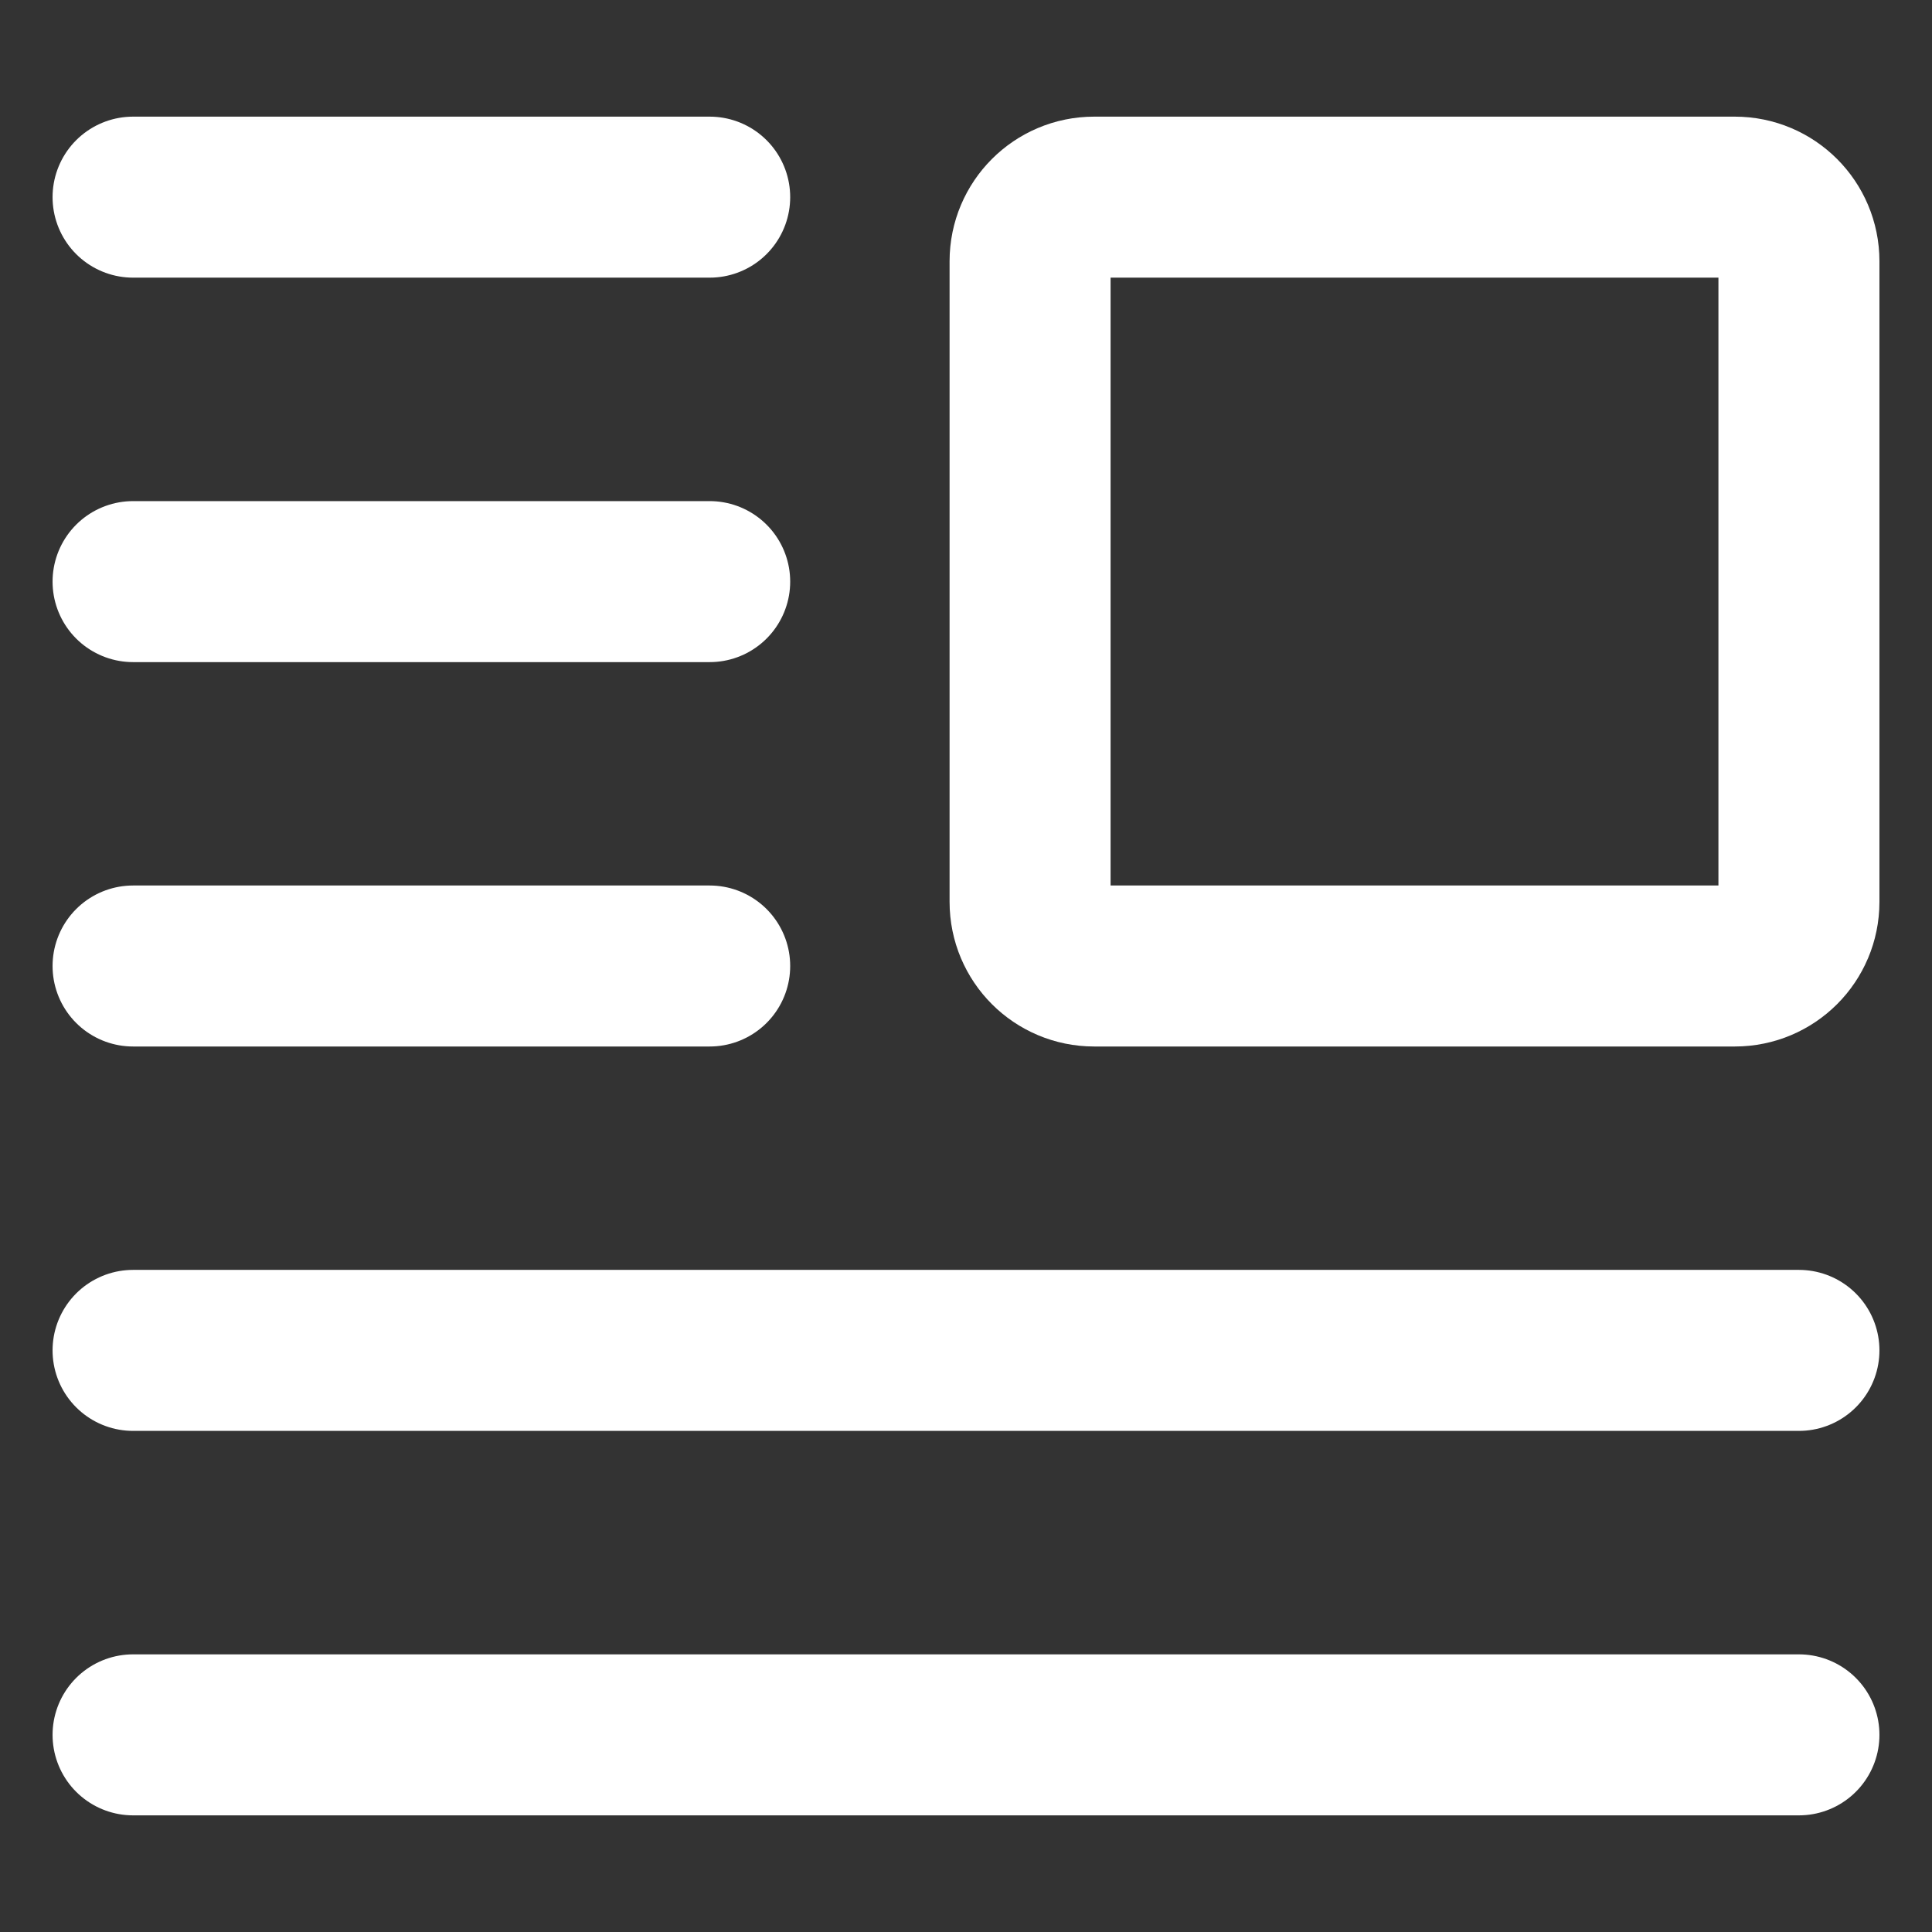
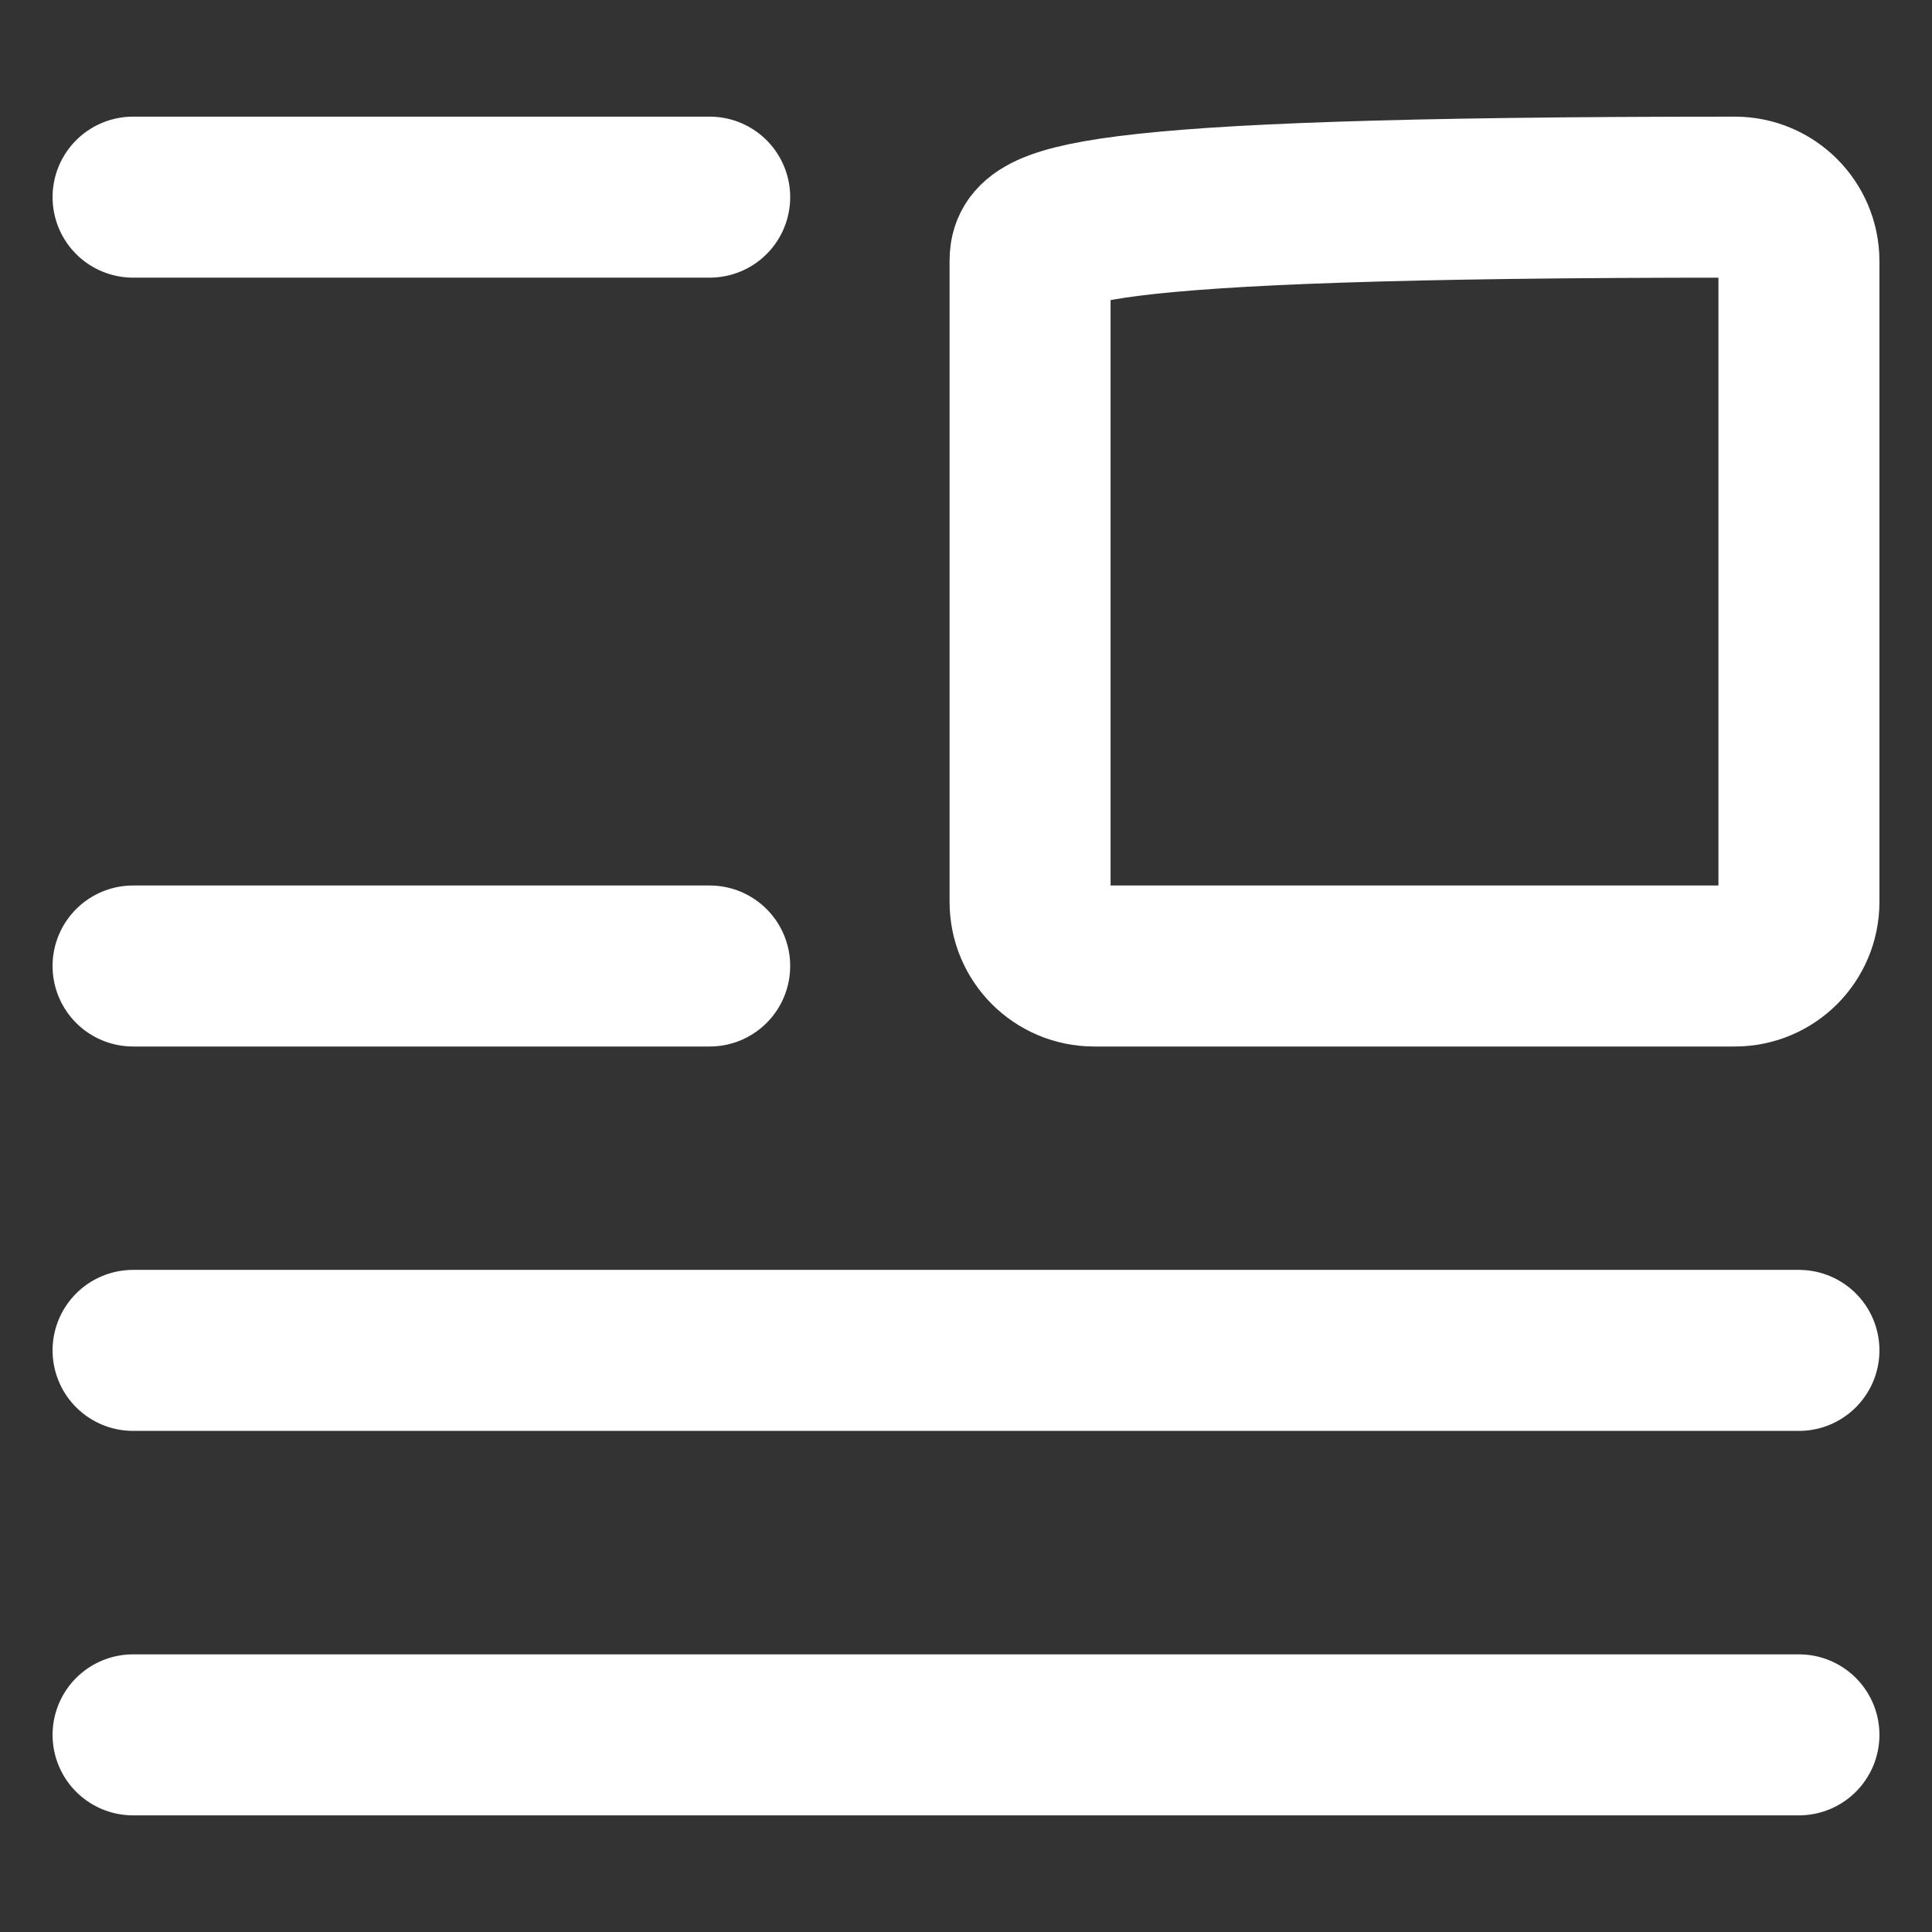
<svg xmlns="http://www.w3.org/2000/svg" width="24" height="24" viewBox="0 0 24 24" fill="none">
  <rect x="0" y="0" width="24" height="24" fill="#333333" stroke="none" />
  <path d="M1.653 2.449H8.816" stroke="white" stroke-width="2" stroke-linecap="round" stroke-linejoin="round" />
-   <path d="M1.653 7.225H8.816" stroke="white" stroke-width="2" stroke-linecap="round" stroke-linejoin="round" />
  <path d="M1.653 12H8.816" stroke="white" stroke-width="2" stroke-linecap="round" stroke-linejoin="round" />
  <path d="M1.653 21.551H22.347" stroke="white" stroke-width="2" stroke-linecap="round" stroke-linejoin="round" />
  <path d="M1.653 16.775H22.347" stroke="white" stroke-width="2" stroke-linecap="round" stroke-linejoin="round" />
-   <path d="M13.592 12H21.551C21.991 12 22.347 11.644 22.347 11.204V3.245C22.347 2.806 21.991 2.449 21.551 2.449H13.592C13.152 2.449 12.796 2.806 12.796 3.245V11.204C12.796 11.644 13.152 12 13.592 12Z" stroke="white" stroke-width="2" stroke-linecap="round" stroke-linejoin="round" />
+   <path d="M13.592 12H21.551C21.991 12 22.347 11.644 22.347 11.204V3.245C22.347 2.806 21.991 2.449 21.551 2.449C13.152 2.449 12.796 2.806 12.796 3.245V11.204C12.796 11.644 13.152 12 13.592 12Z" stroke="white" stroke-width="2" stroke-linecap="round" stroke-linejoin="round" />
</svg>